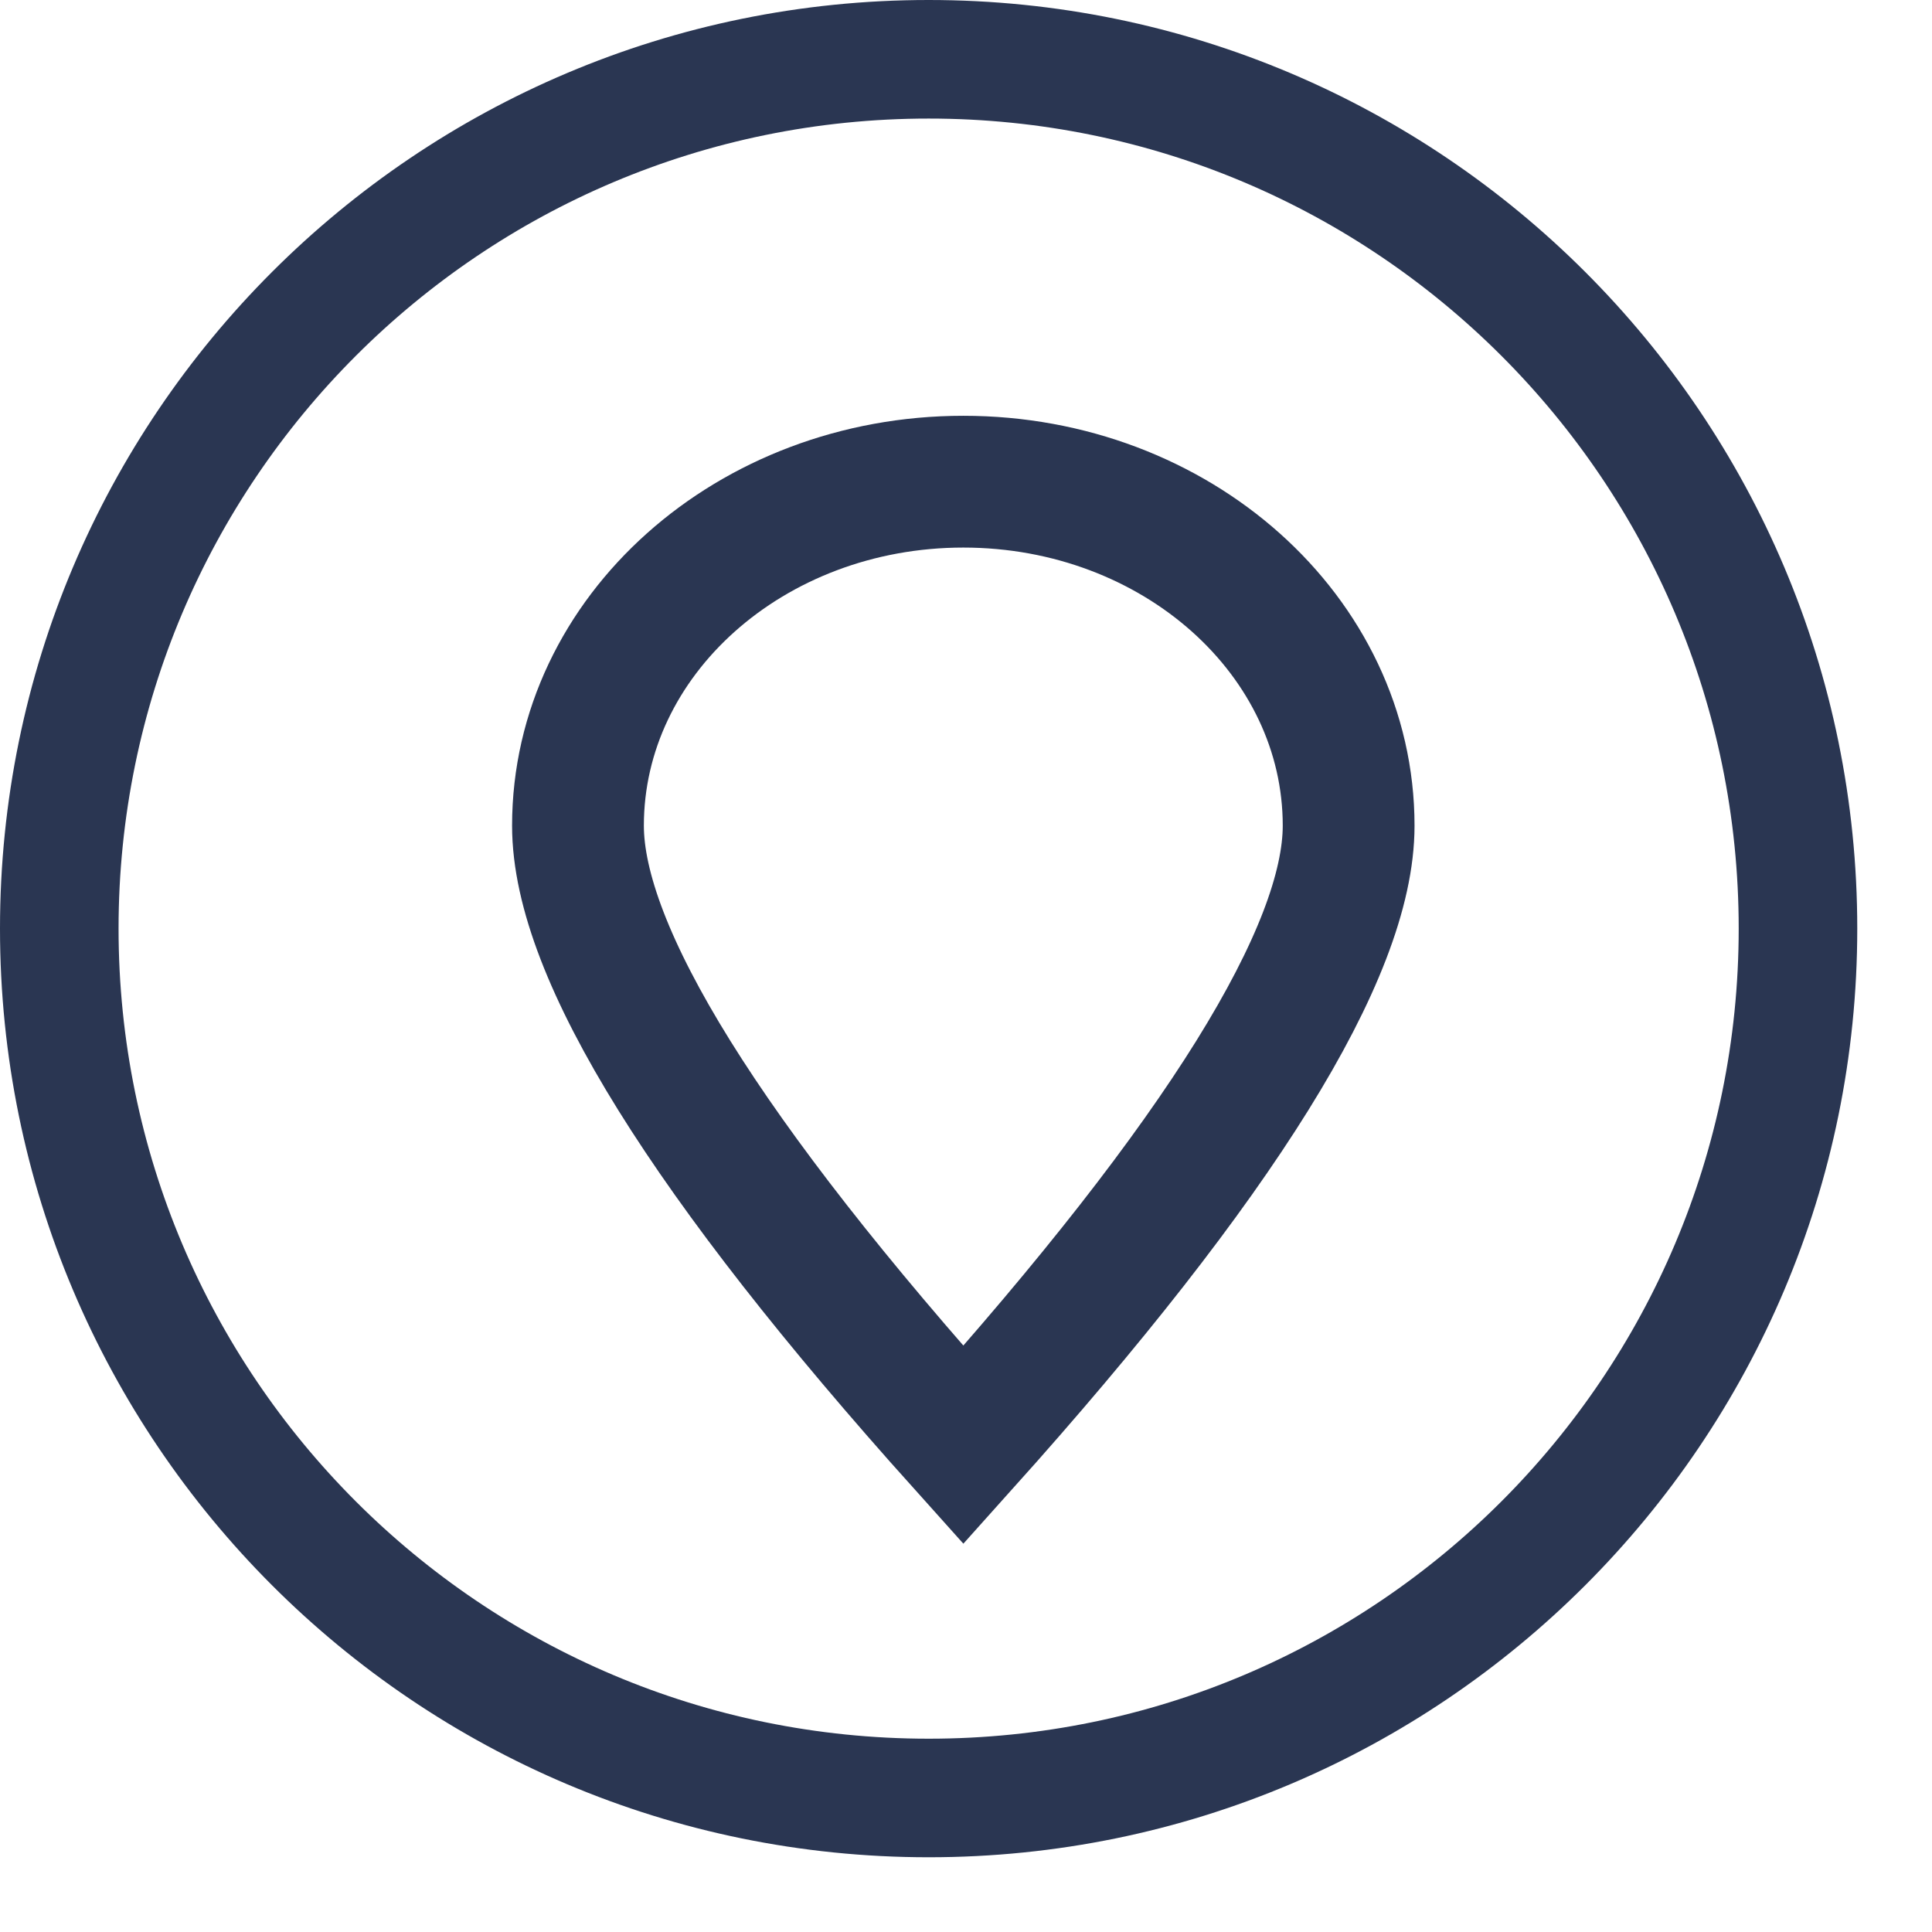
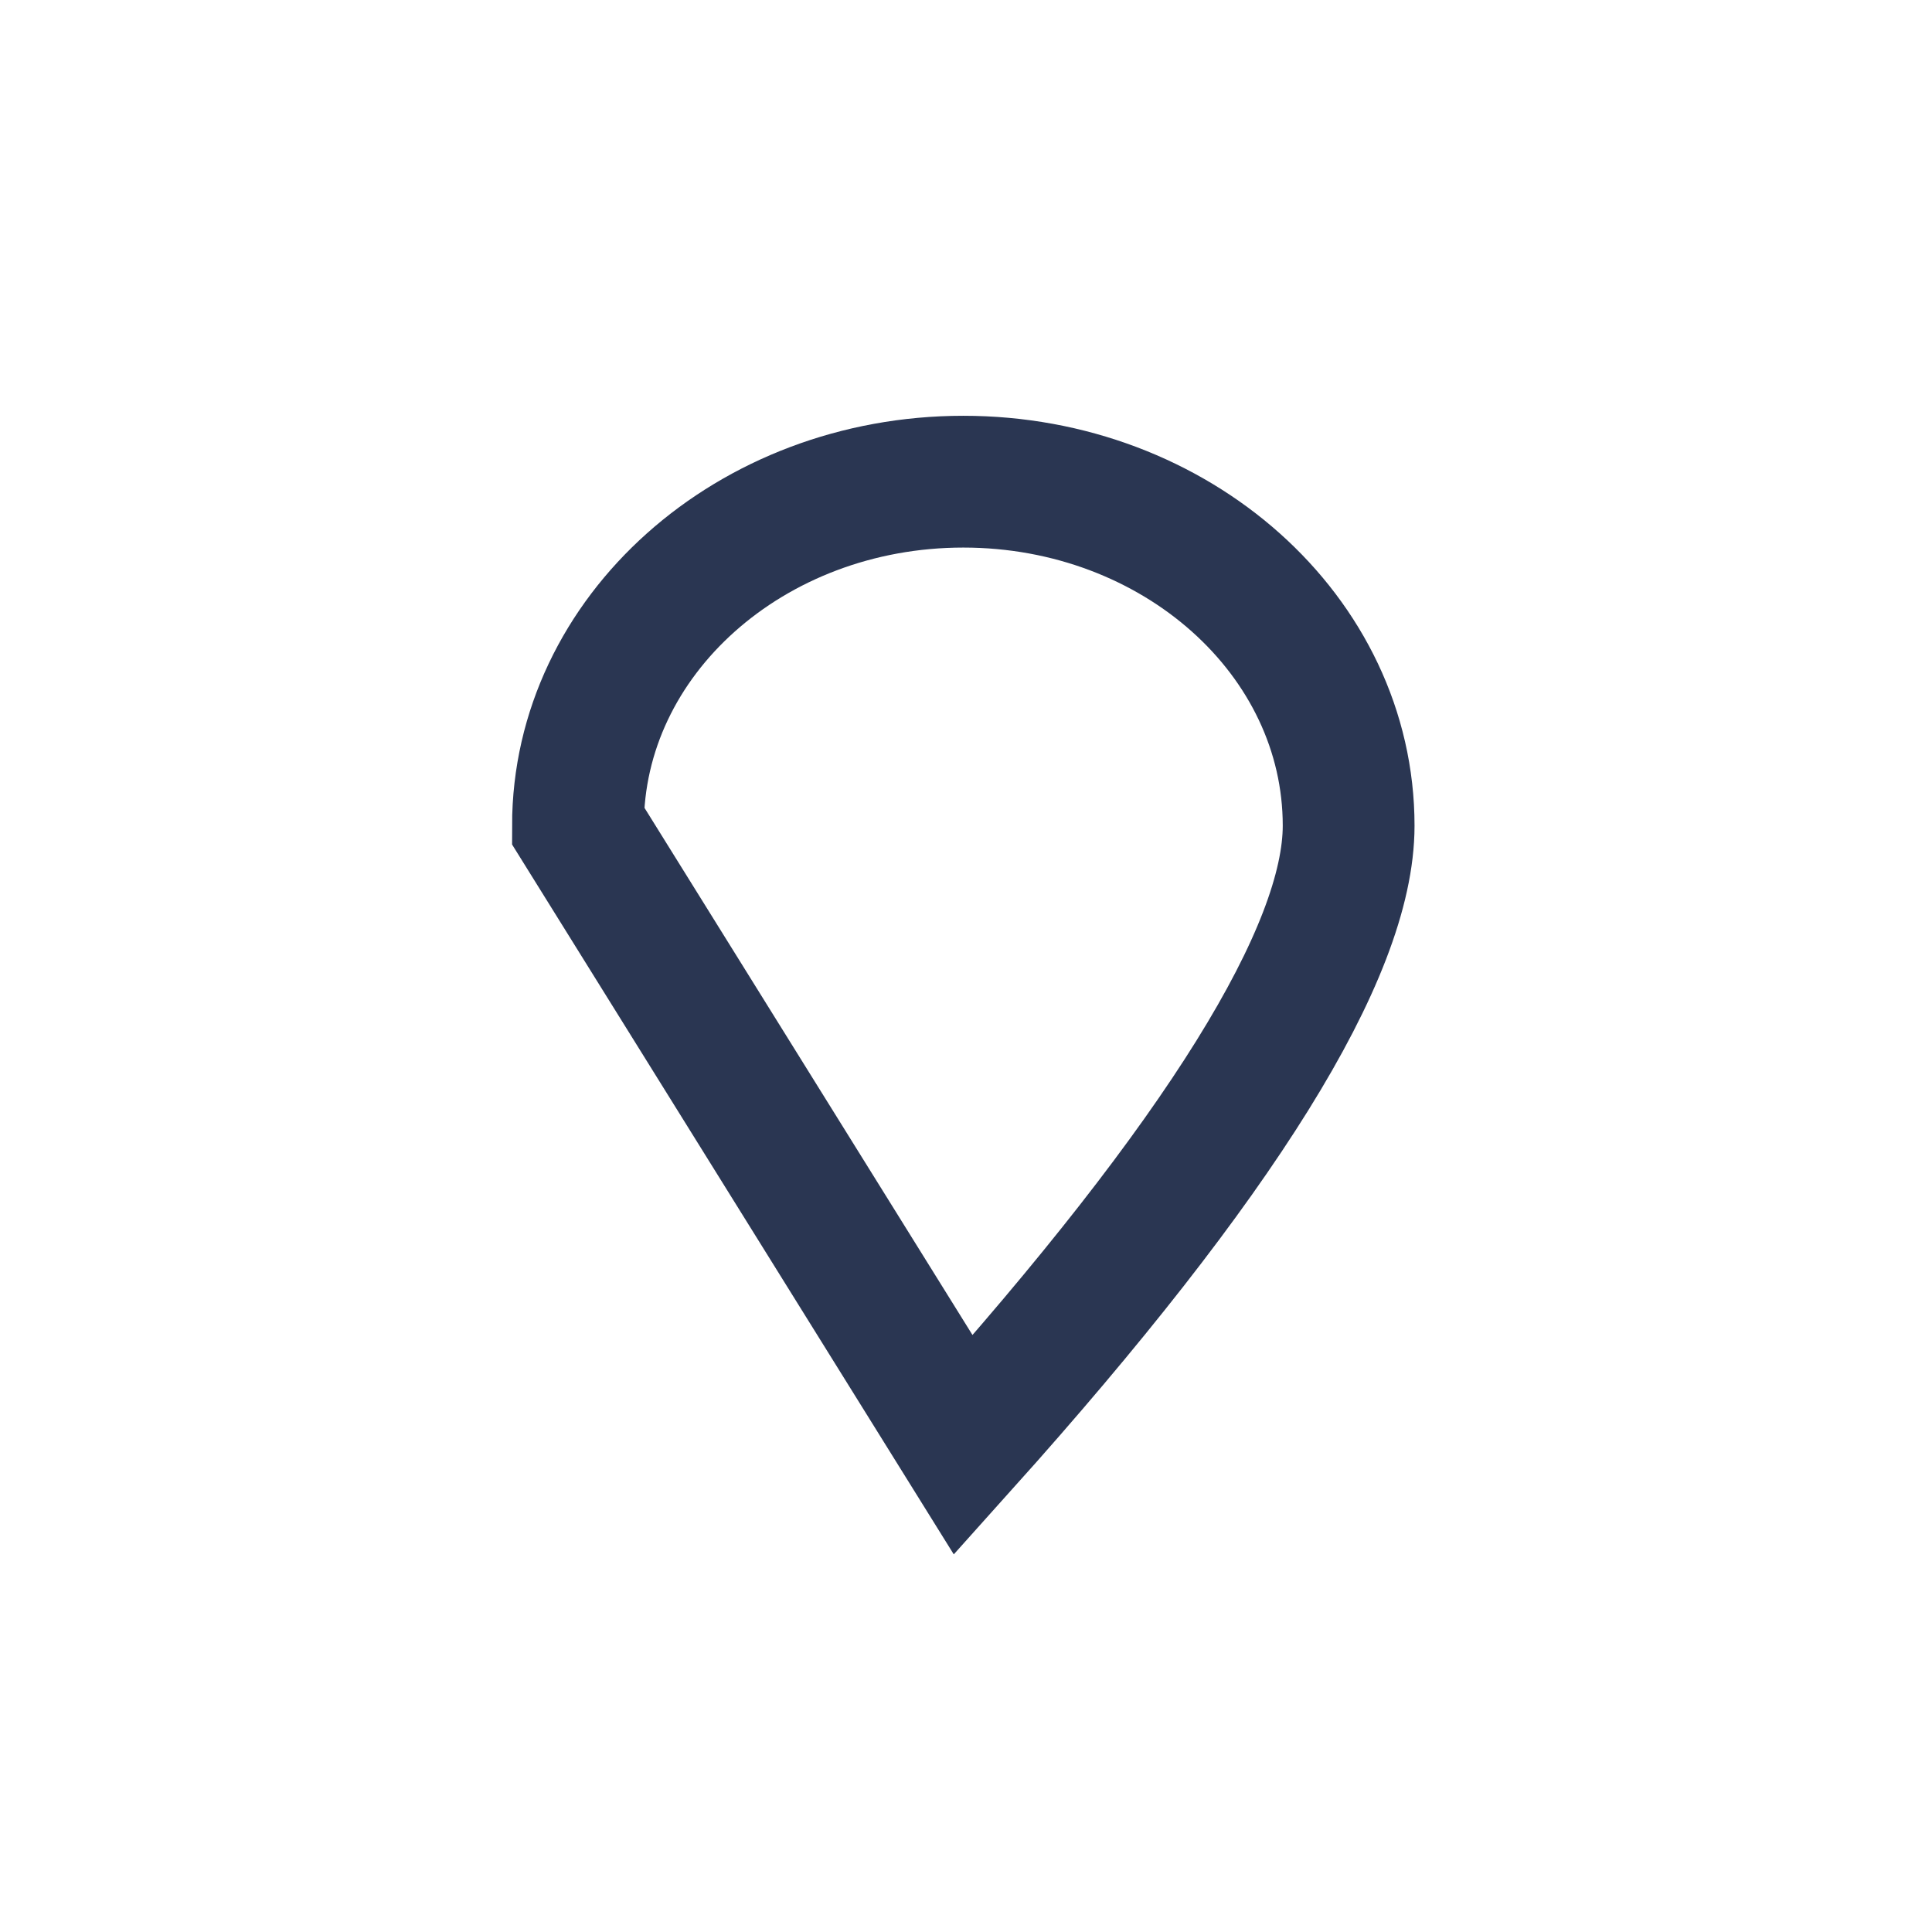
<svg xmlns="http://www.w3.org/2000/svg" width="19px" height="19px" viewBox="0 0 19 19" version="1.1">
  <title>Group 15 Copy</title>
  <g id="Practice-Area,-Specialty-Pages" stroke="none" stroke-width="1" fill="none" fill-rule="evenodd">
    <g id="Specialty_v1" transform="translate(-1193, -1496)" stroke="#2A3652">
      <g id="Group-13" transform="translate(893, 991)">
        <g id="Group-10-Copy-3" transform="translate(114, 502)">
          <g id="Group-15-Copy" transform="translate(186, 3)">
            <g id="Group-5" stroke-width="1.166">
-               <path d="M9.133,17.682 C13.854,17.682 17.682,13.854 17.682,9.132 C17.682,4.411 13.854,0.583 9.133,0.583 C4.411,0.583 0.583,4.411 0.583,9.132 C0.583,13.854 4.411,17.682 9.133,17.682 Z" id="Stroke-1" />
-             </g>
-             <path d="M9.474,14.211 C12,11.396 13.263,9.366 13.263,8.12 C13.263,6.252 11.567,4.737 9.474,4.737 C7.381,4.737 5.684,6.252 5.684,8.12 C5.684,9.366 6.947,11.396 9.474,14.211 Z" id="Oval" stroke-width="1.296" />
+               </g>
+             <path d="M9.474,14.211 C12,11.396 13.263,9.366 13.263,8.12 C13.263,6.252 11.567,4.737 9.474,4.737 C7.381,4.737 5.684,6.252 5.684,8.12 Z" id="Oval" stroke-width="1.296" />
          </g>
        </g>
      </g>
    </g>
  </g>
</svg>